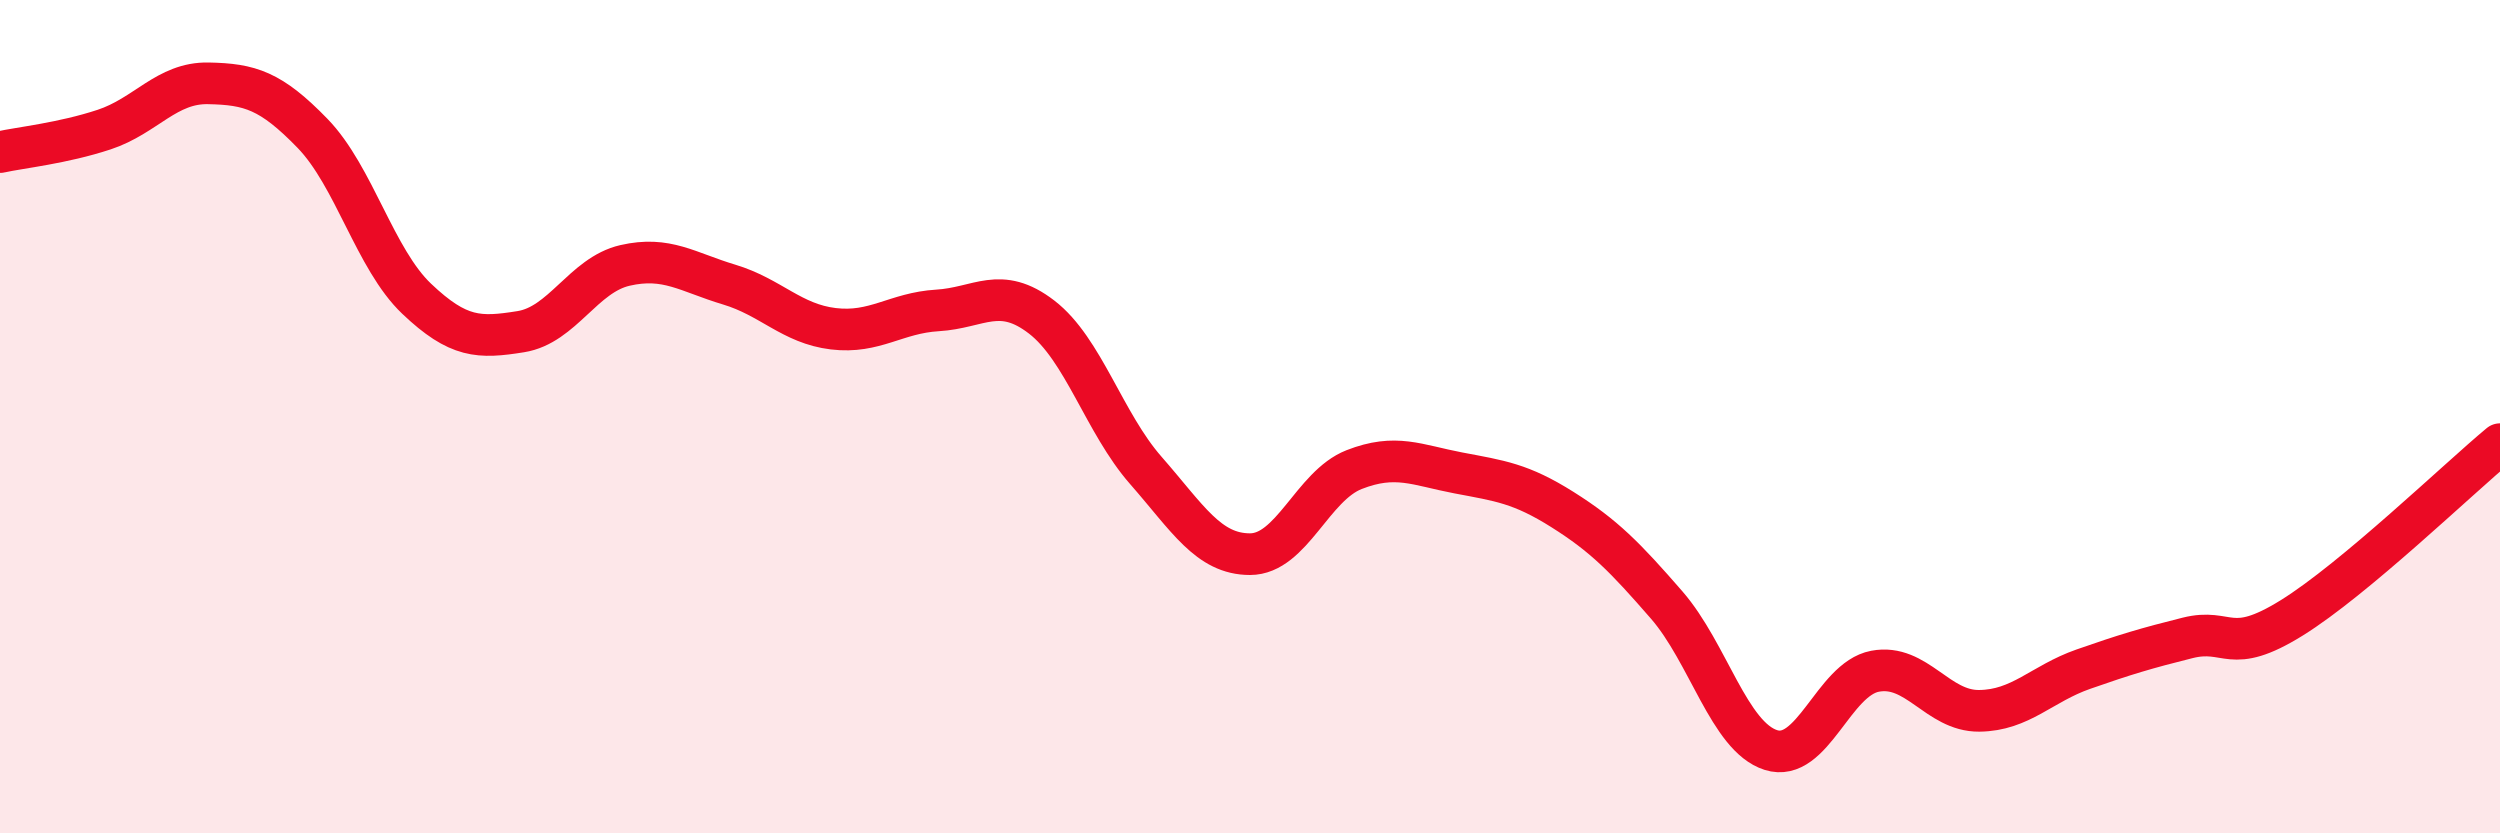
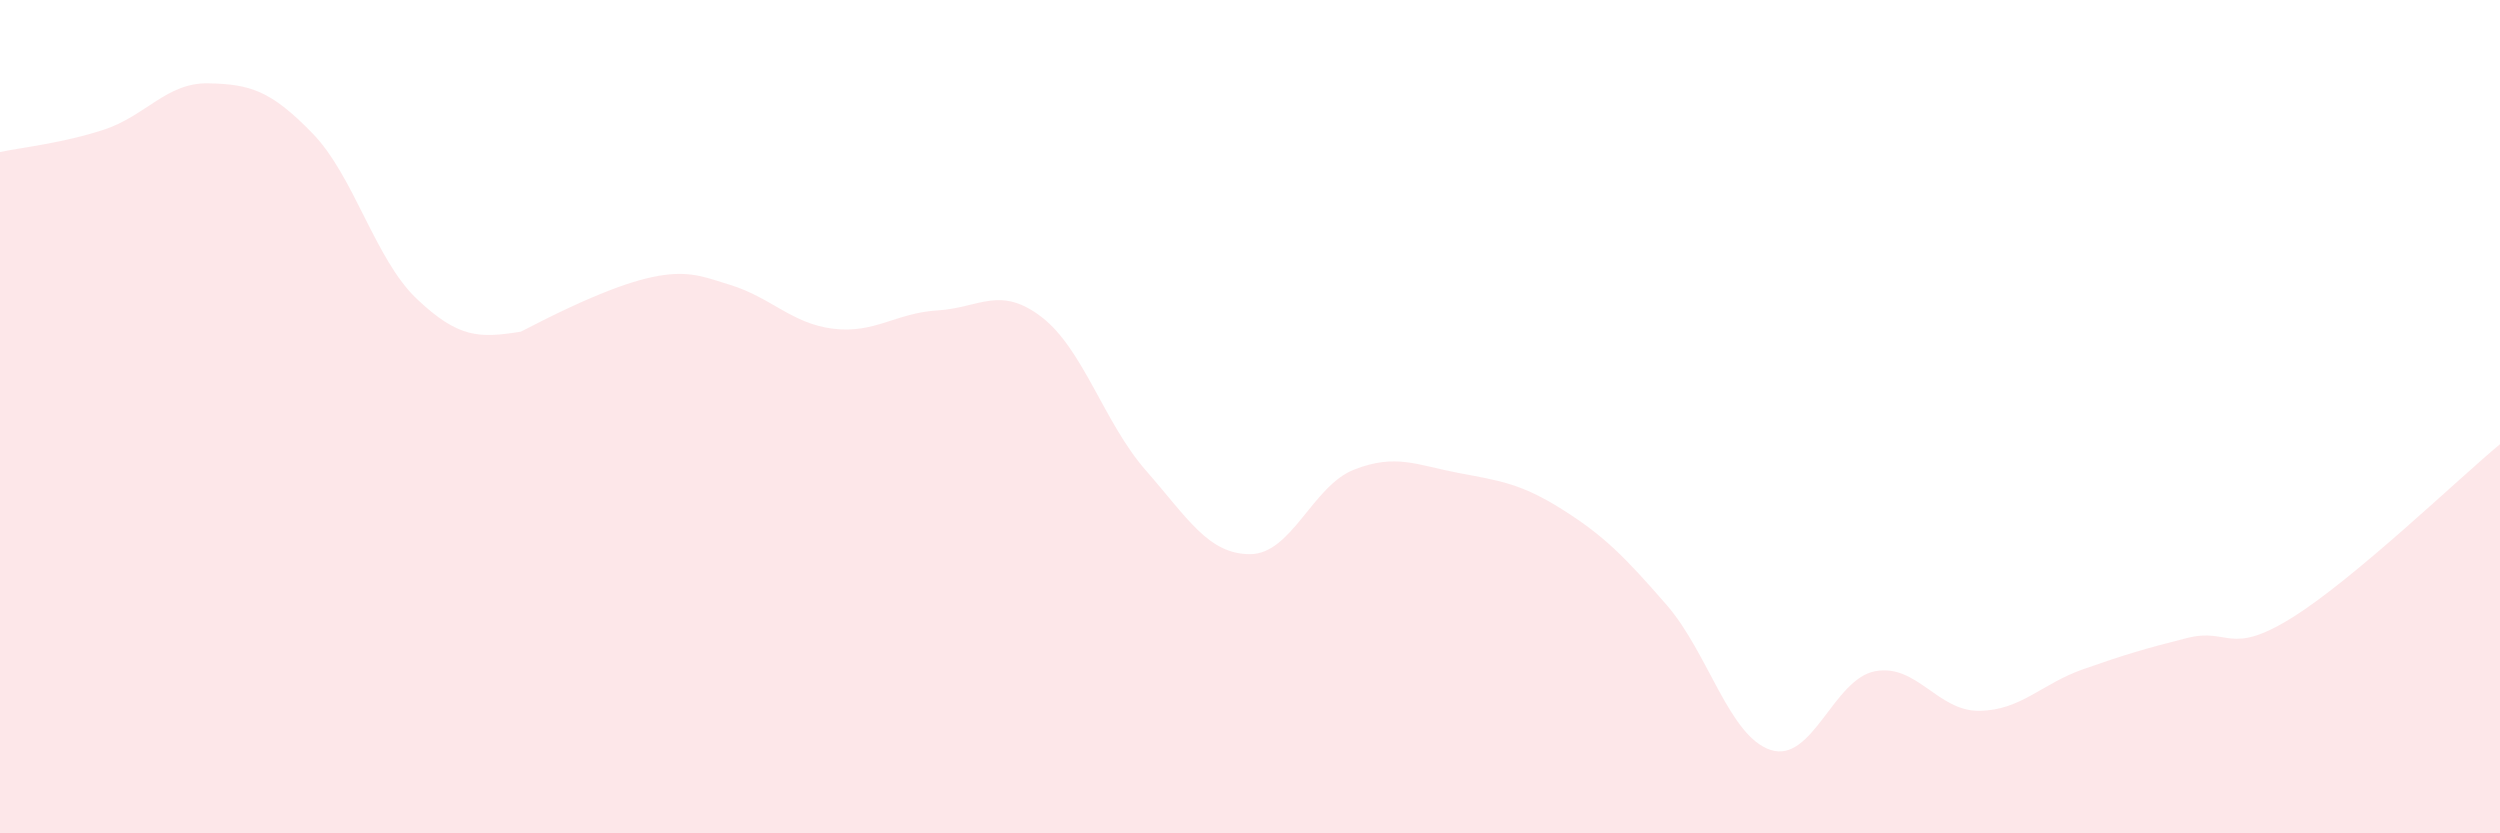
<svg xmlns="http://www.w3.org/2000/svg" width="60" height="20" viewBox="0 0 60 20">
-   <path d="M 0,3.65 C 0.5,3.54 1.5,3.44 2.5,3.11 C 3.5,2.78 4,1.98 5,2 C 6,2.02 6.5,2.17 7.5,3.2 C 8.5,4.23 9,6.22 10,7.17 C 11,8.12 11.5,8.12 12.5,7.96 C 13.5,7.8 14,6.6 15,6.37 C 16,6.14 16.5,6.53 17.5,6.83 C 18.5,7.13 19,7.77 20,7.89 C 21,8.01 21.5,7.51 22.5,7.45 C 23.5,7.39 24,6.84 25,7.61 C 26,8.38 26.5,10.15 27.5,11.29 C 28.5,12.43 29,13.3 30,13.3 C 31,13.3 31.5,11.66 32.5,11.27 C 33.5,10.88 34,11.16 35,11.35 C 36,11.54 36.5,11.6 37.5,12.23 C 38.5,12.86 39,13.37 40,14.52 C 41,15.67 41.5,17.68 42.5,18 C 43.5,18.32 44,16.3 45,16.11 C 46,15.92 46.5,17.07 47.5,17.06 C 48.5,17.05 49,16.41 50,16.06 C 51,15.71 51.5,15.56 52.5,15.31 C 53.5,15.06 53.5,15.76 55,14.83 C 56.5,13.9 59,11.49 60,10.66L60 20L0 20Z" fill="#EB0A25" opacity="0.1" stroke-linecap="round" stroke-linejoin="round" />
-   <path d="M 0,3.65 C 0.5,3.54 1.5,3.44 2.5,3.11 C 3.5,2.78 4,1.98 5,2 C 6,2.02 6.5,2.17 7.5,3.2 C 8.5,4.23 9,6.22 10,7.17 C 11,8.12 11.5,8.12 12.5,7.96 C 13.5,7.8 14,6.6 15,6.37 C 16,6.14 16.5,6.53 17.5,6.83 C 18.5,7.13 19,7.77 20,7.89 C 21,8.01 21.5,7.51 22.5,7.45 C 23.5,7.39 24,6.84 25,7.61 C 26,8.38 26.5,10.15 27.5,11.29 C 28.5,12.43 29,13.3 30,13.3 C 31,13.3 31.5,11.66 32.5,11.27 C 33.5,10.88 34,11.16 35,11.35 C 36,11.54 36.5,11.6 37.5,12.23 C 38.5,12.86 39,13.37 40,14.52 C 41,15.67 41.5,17.68 42.5,18 C 43.5,18.32 44,16.3 45,16.11 C 46,15.92 46.5,17.07 47.5,17.06 C 48.5,17.05 49,16.41 50,16.06 C 51,15.71 51.5,15.56 52.5,15.31 C 53.5,15.06 53.5,15.76 55,14.83 C 56.5,13.9 59,11.49 60,10.66" stroke="#EB0A25" stroke-width="1" fill="none" stroke-linecap="round" stroke-linejoin="round" />
+   <path d="M 0,3.65 C 0.5,3.54 1.5,3.44 2.5,3.11 C 3.5,2.78 4,1.98 5,2 C 6,2.02 6.5,2.17 7.5,3.2 C 8.5,4.23 9,6.22 10,7.17 C 11,8.12 11.5,8.12 12.5,7.96 C 16,6.14 16.5,6.53 17.5,6.83 C 18.5,7.13 19,7.77 20,7.89 C 21,8.01 21.5,7.51 22.5,7.45 C 23.5,7.39 24,6.84 25,7.61 C 26,8.38 26.5,10.15 27.5,11.29 C 28.5,12.43 29,13.3 30,13.3 C 31,13.3 31.5,11.66 32.5,11.27 C 33.5,10.88 34,11.16 35,11.35 C 36,11.54 36.5,11.6 37.5,12.23 C 38.5,12.86 39,13.37 40,14.52 C 41,15.67 41.5,17.68 42.5,18 C 43.5,18.32 44,16.3 45,16.11 C 46,15.92 46.5,17.07 47.5,17.06 C 48.5,17.05 49,16.41 50,16.06 C 51,15.71 51.5,15.56 52.5,15.31 C 53.5,15.06 53.5,15.76 55,14.83 C 56.5,13.9 59,11.49 60,10.66L60 20L0 20Z" fill="#EB0A25" opacity="0.1" stroke-linecap="round" stroke-linejoin="round" />
</svg>